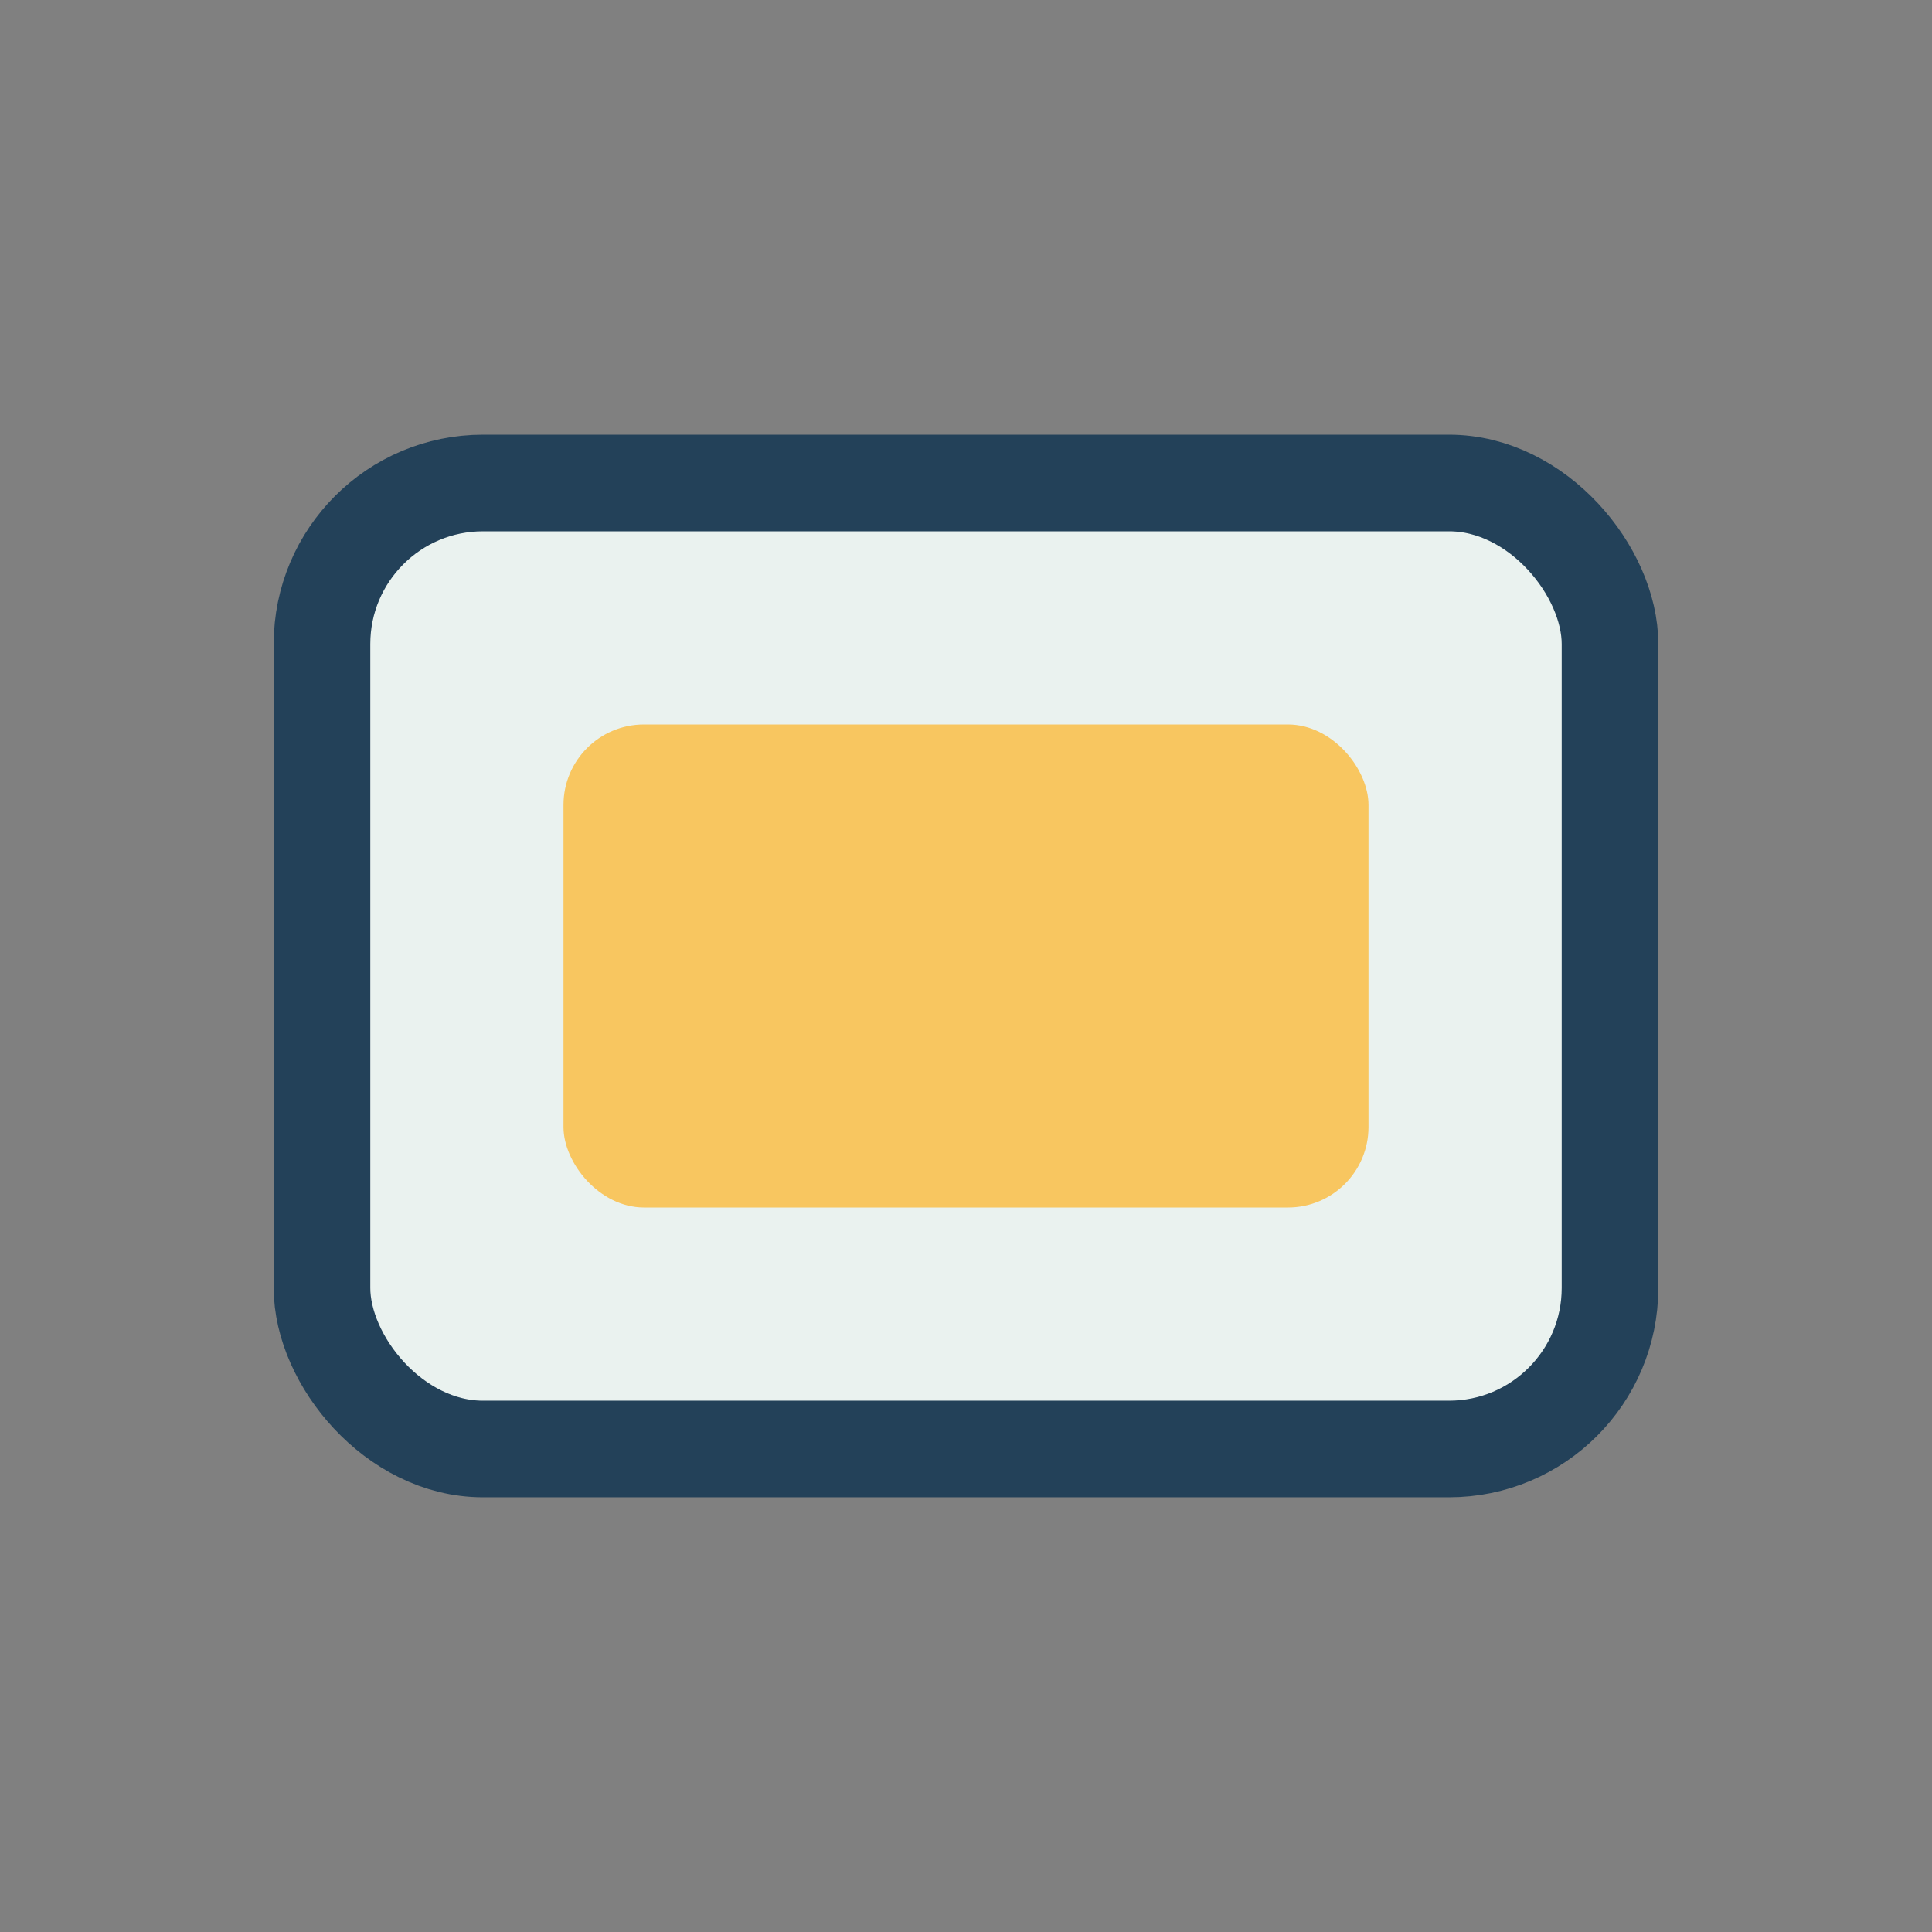
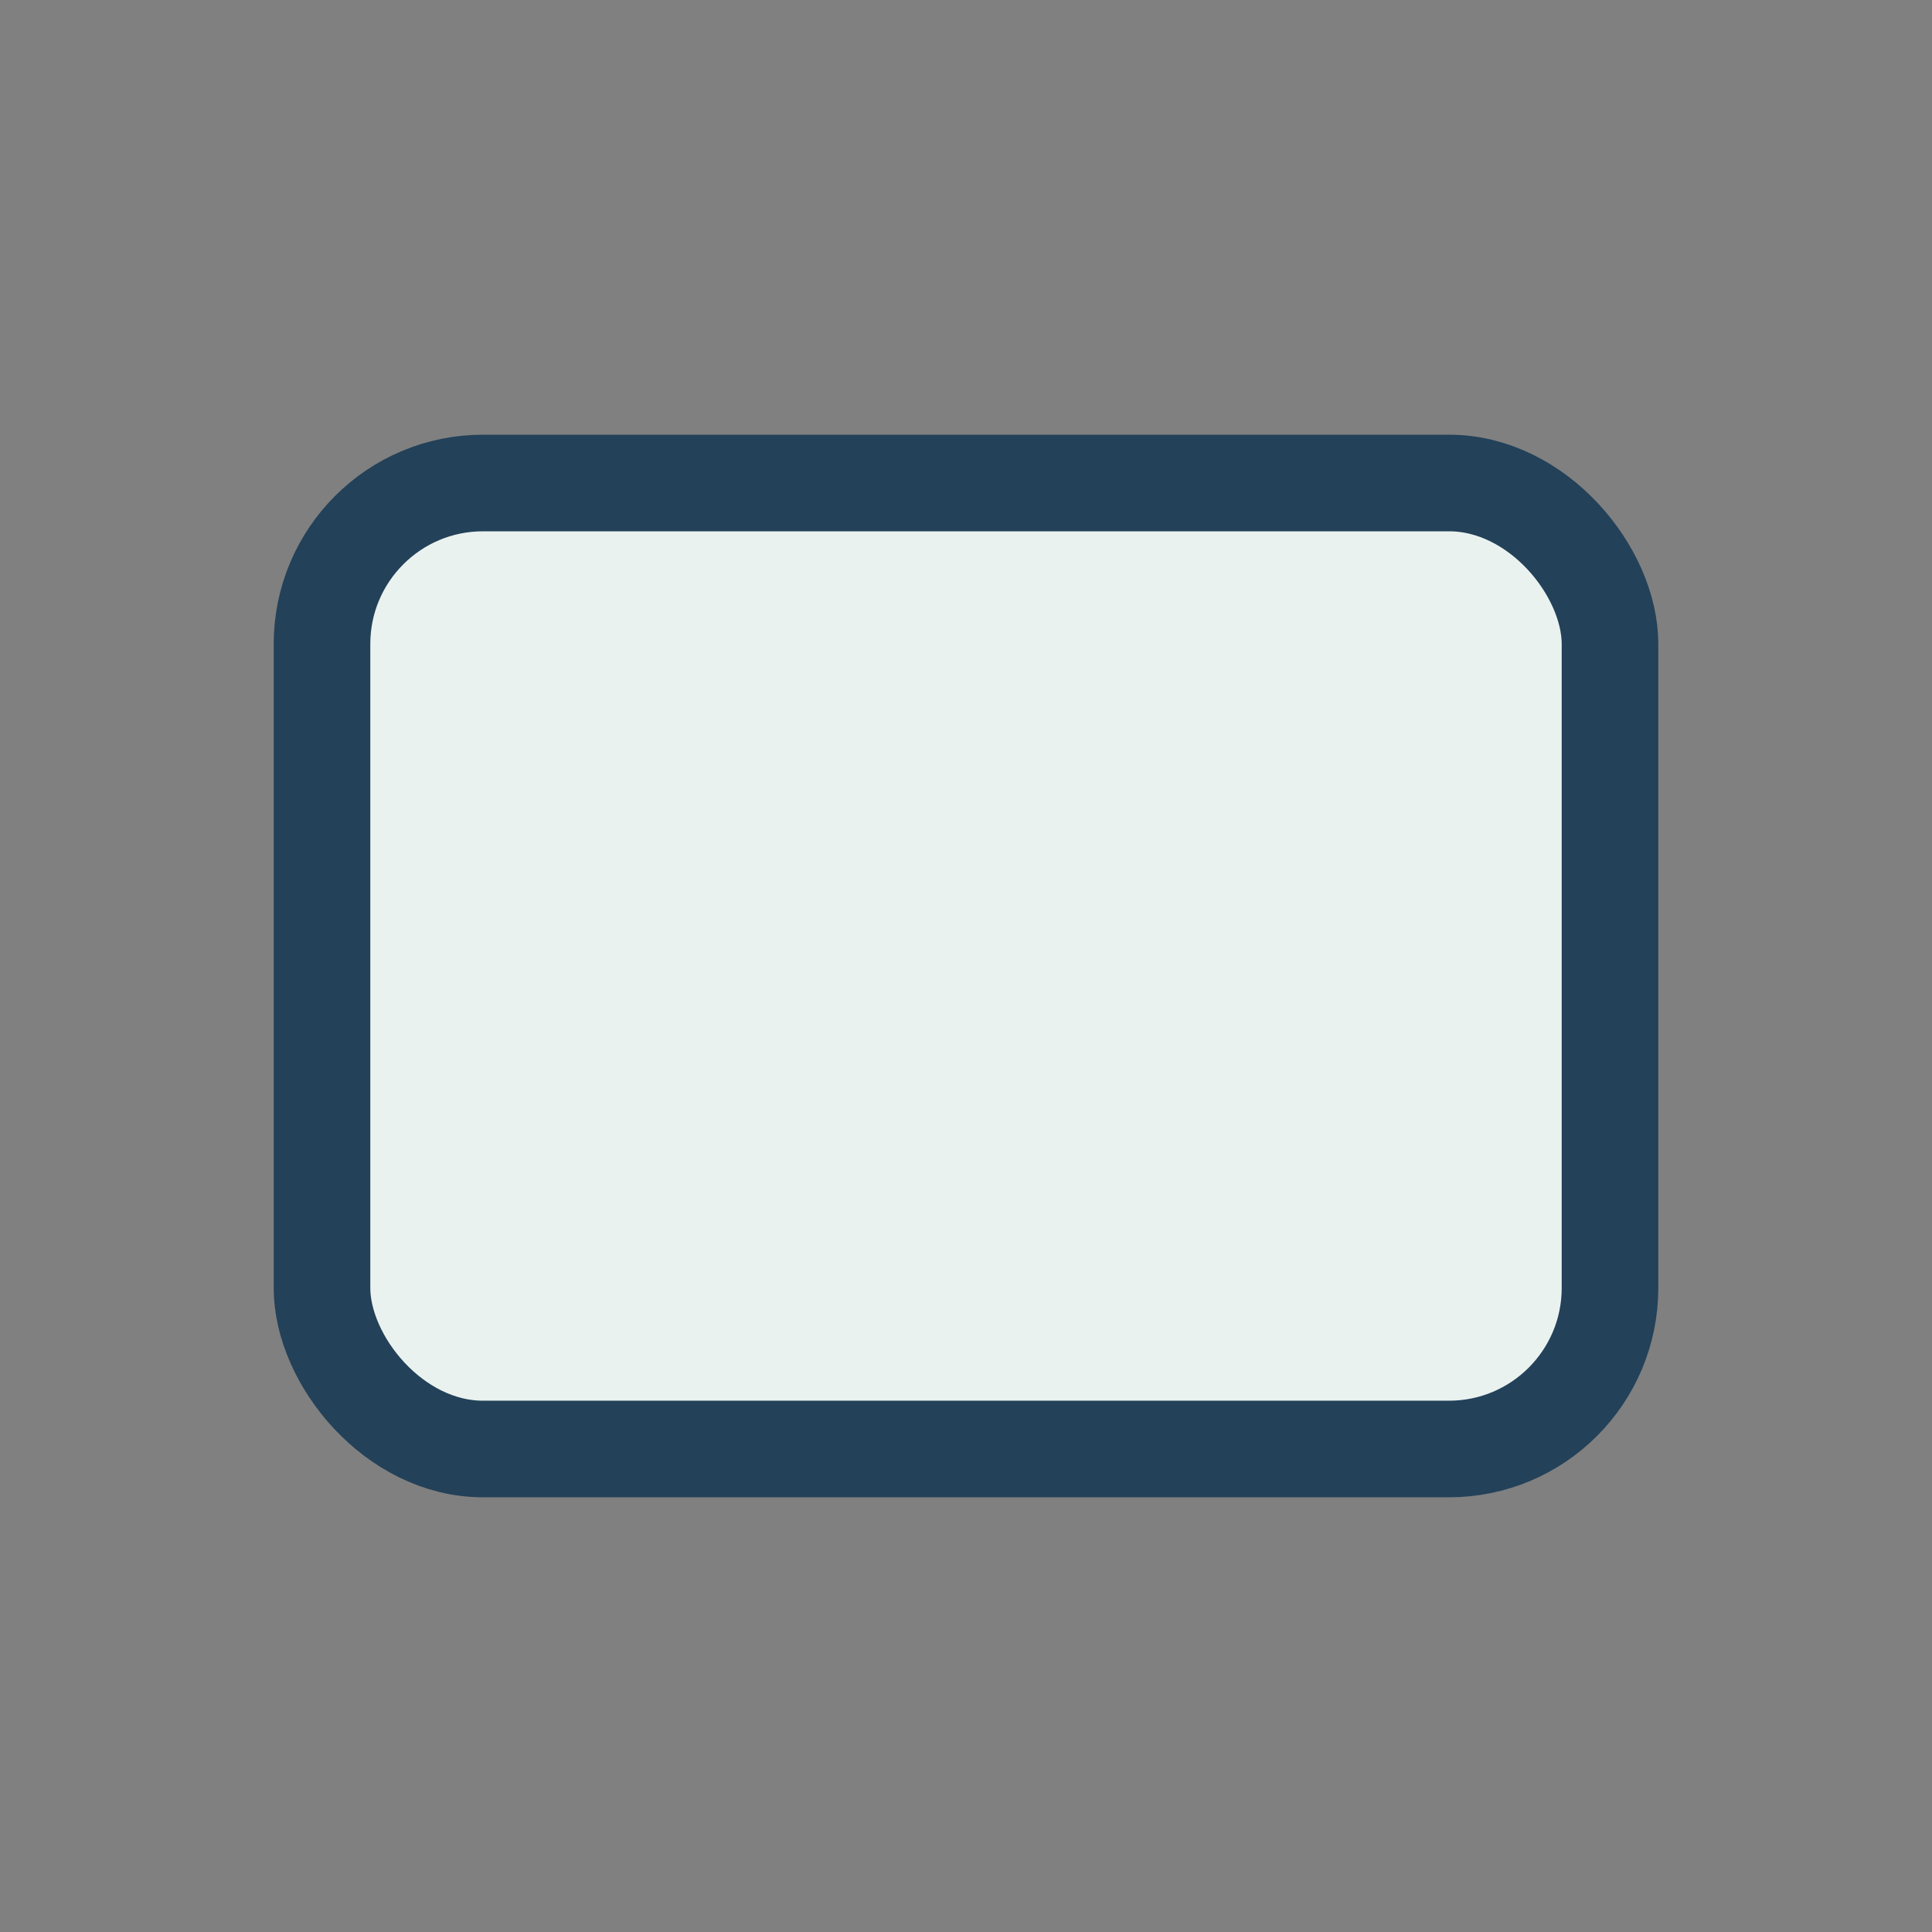
<svg xmlns="http://www.w3.org/2000/svg" width="24" height="24" viewBox="0 0 24 24">
  <rect x="0" y="0" width="24" height="24" fill="#808080" stroke="none" />
  <rect x="4" y="6" width="16" height="12" rx="2" fill="#EAF2EF" stroke="#234159" stroke-width="1.2" />
-   <rect x="7" y="9" width="10" height="6" rx="1" fill="#F8C660" />
</svg>